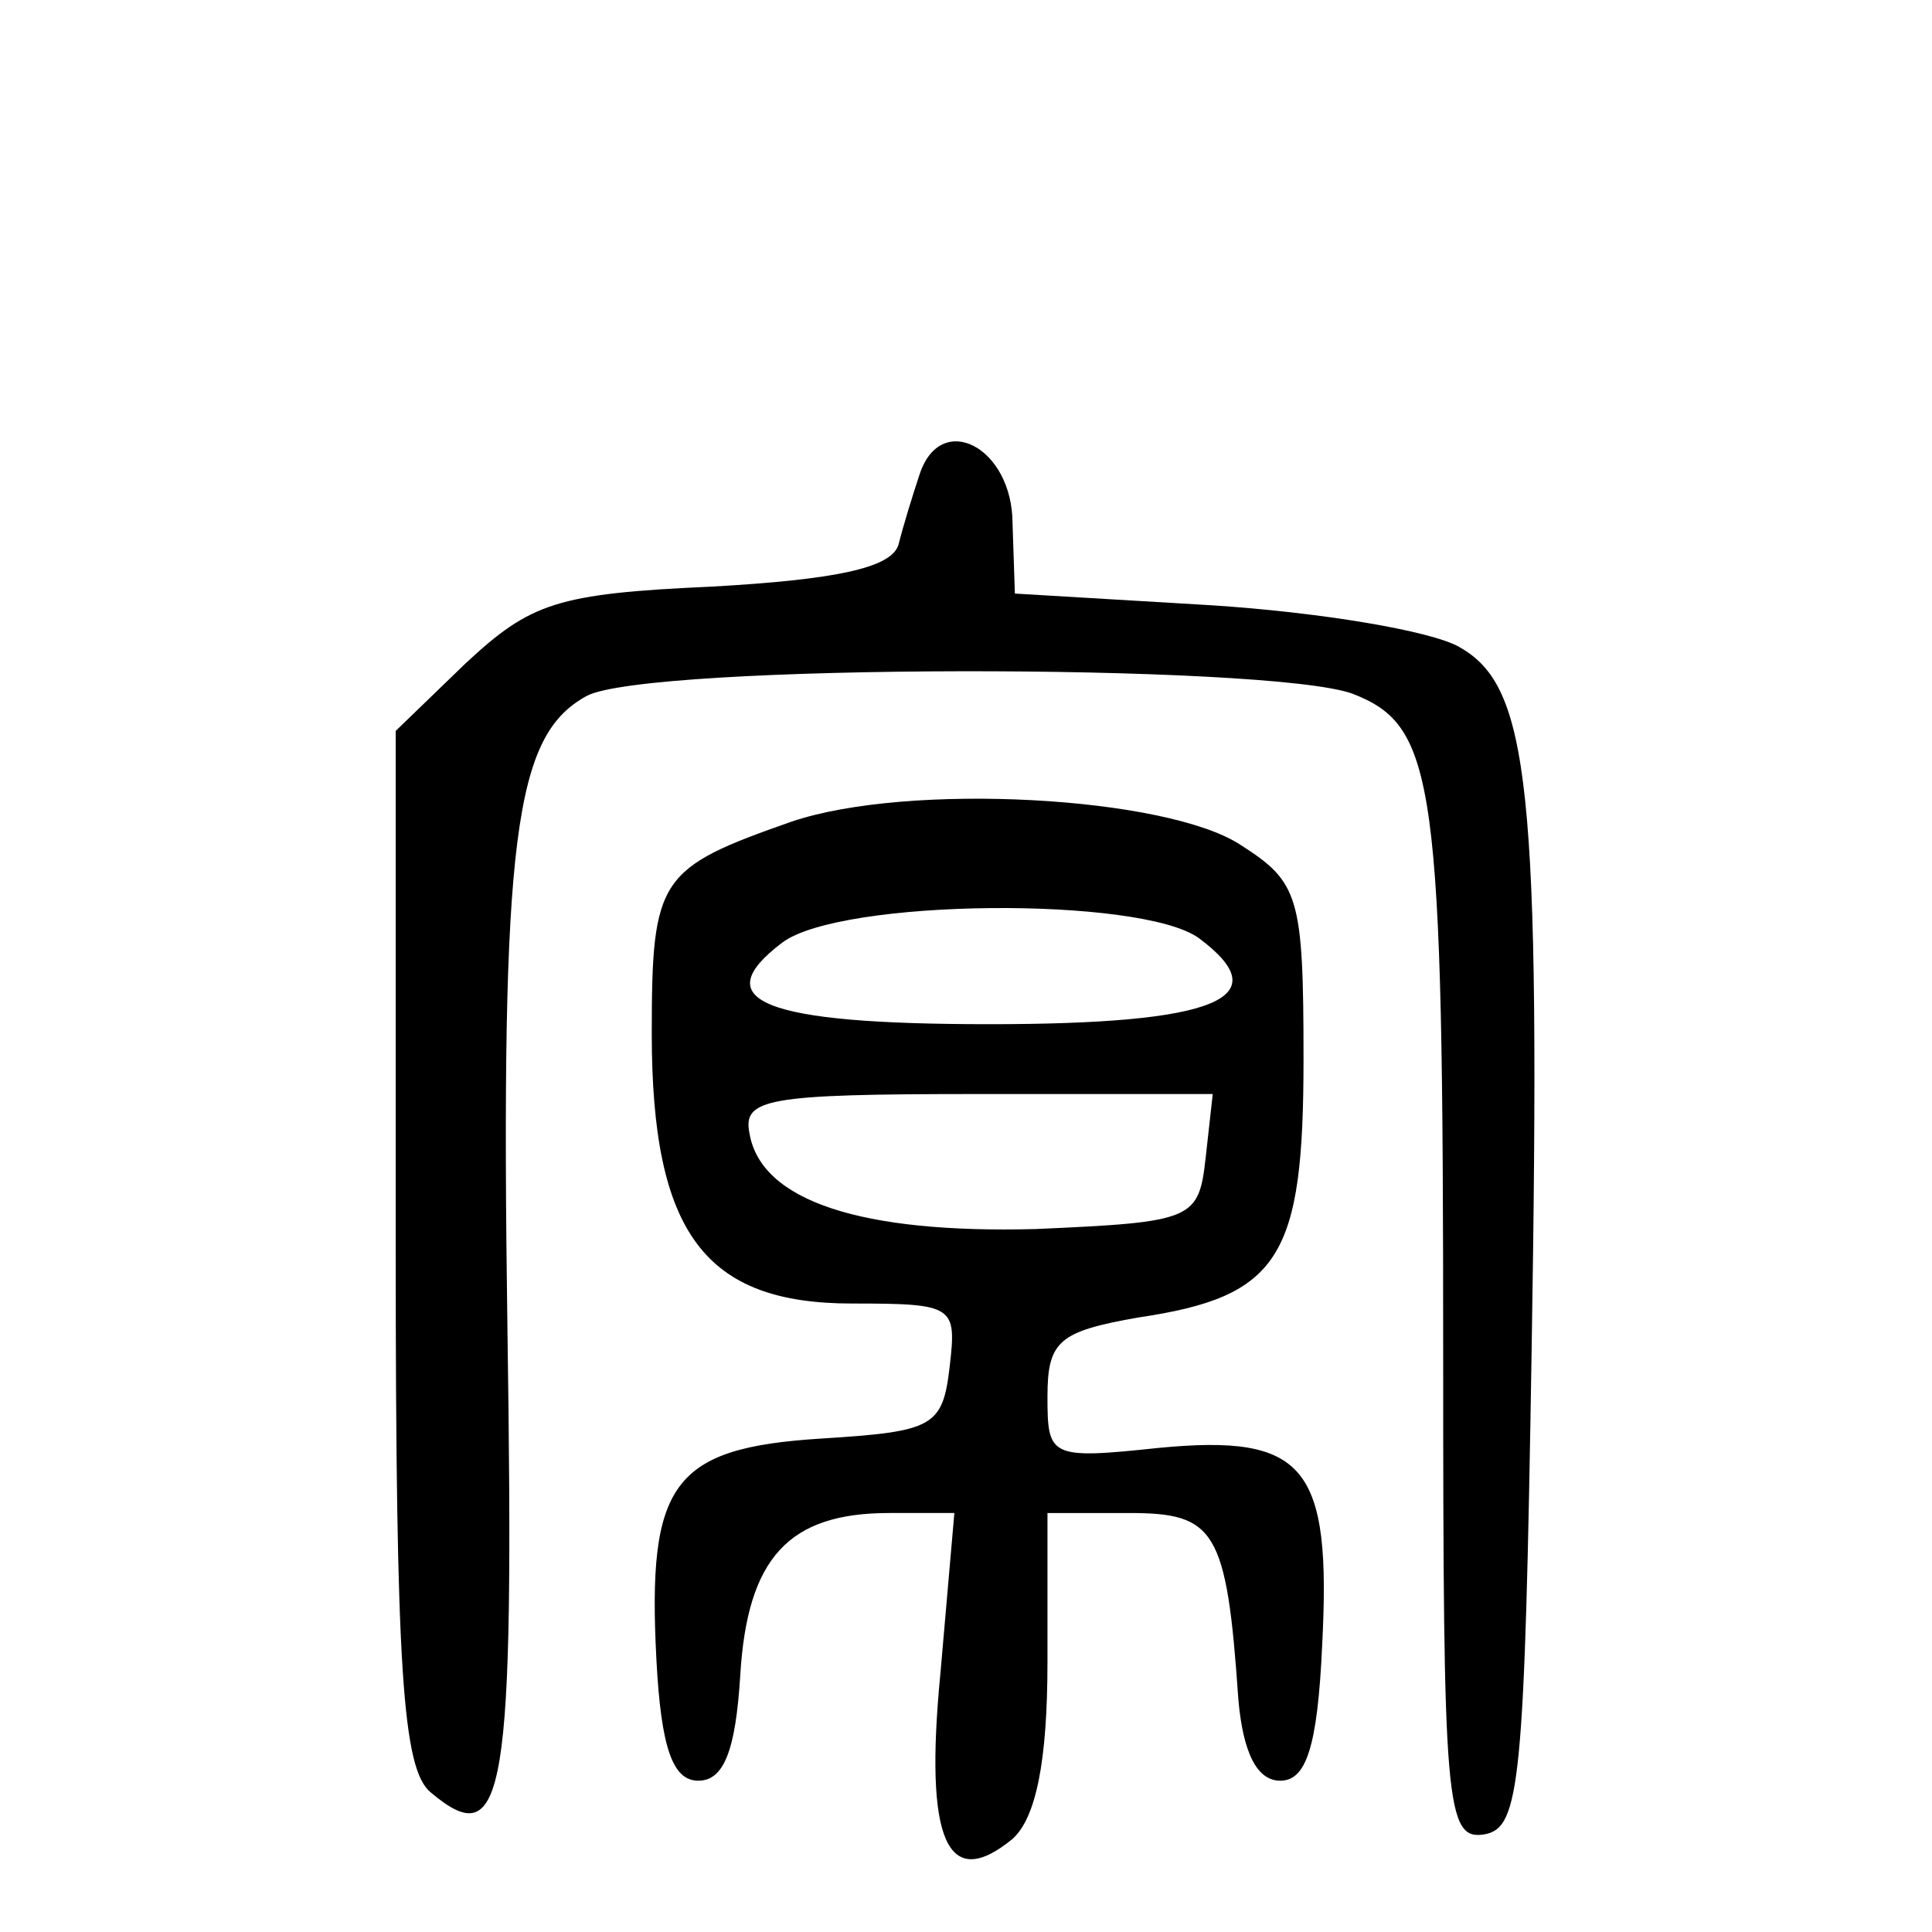
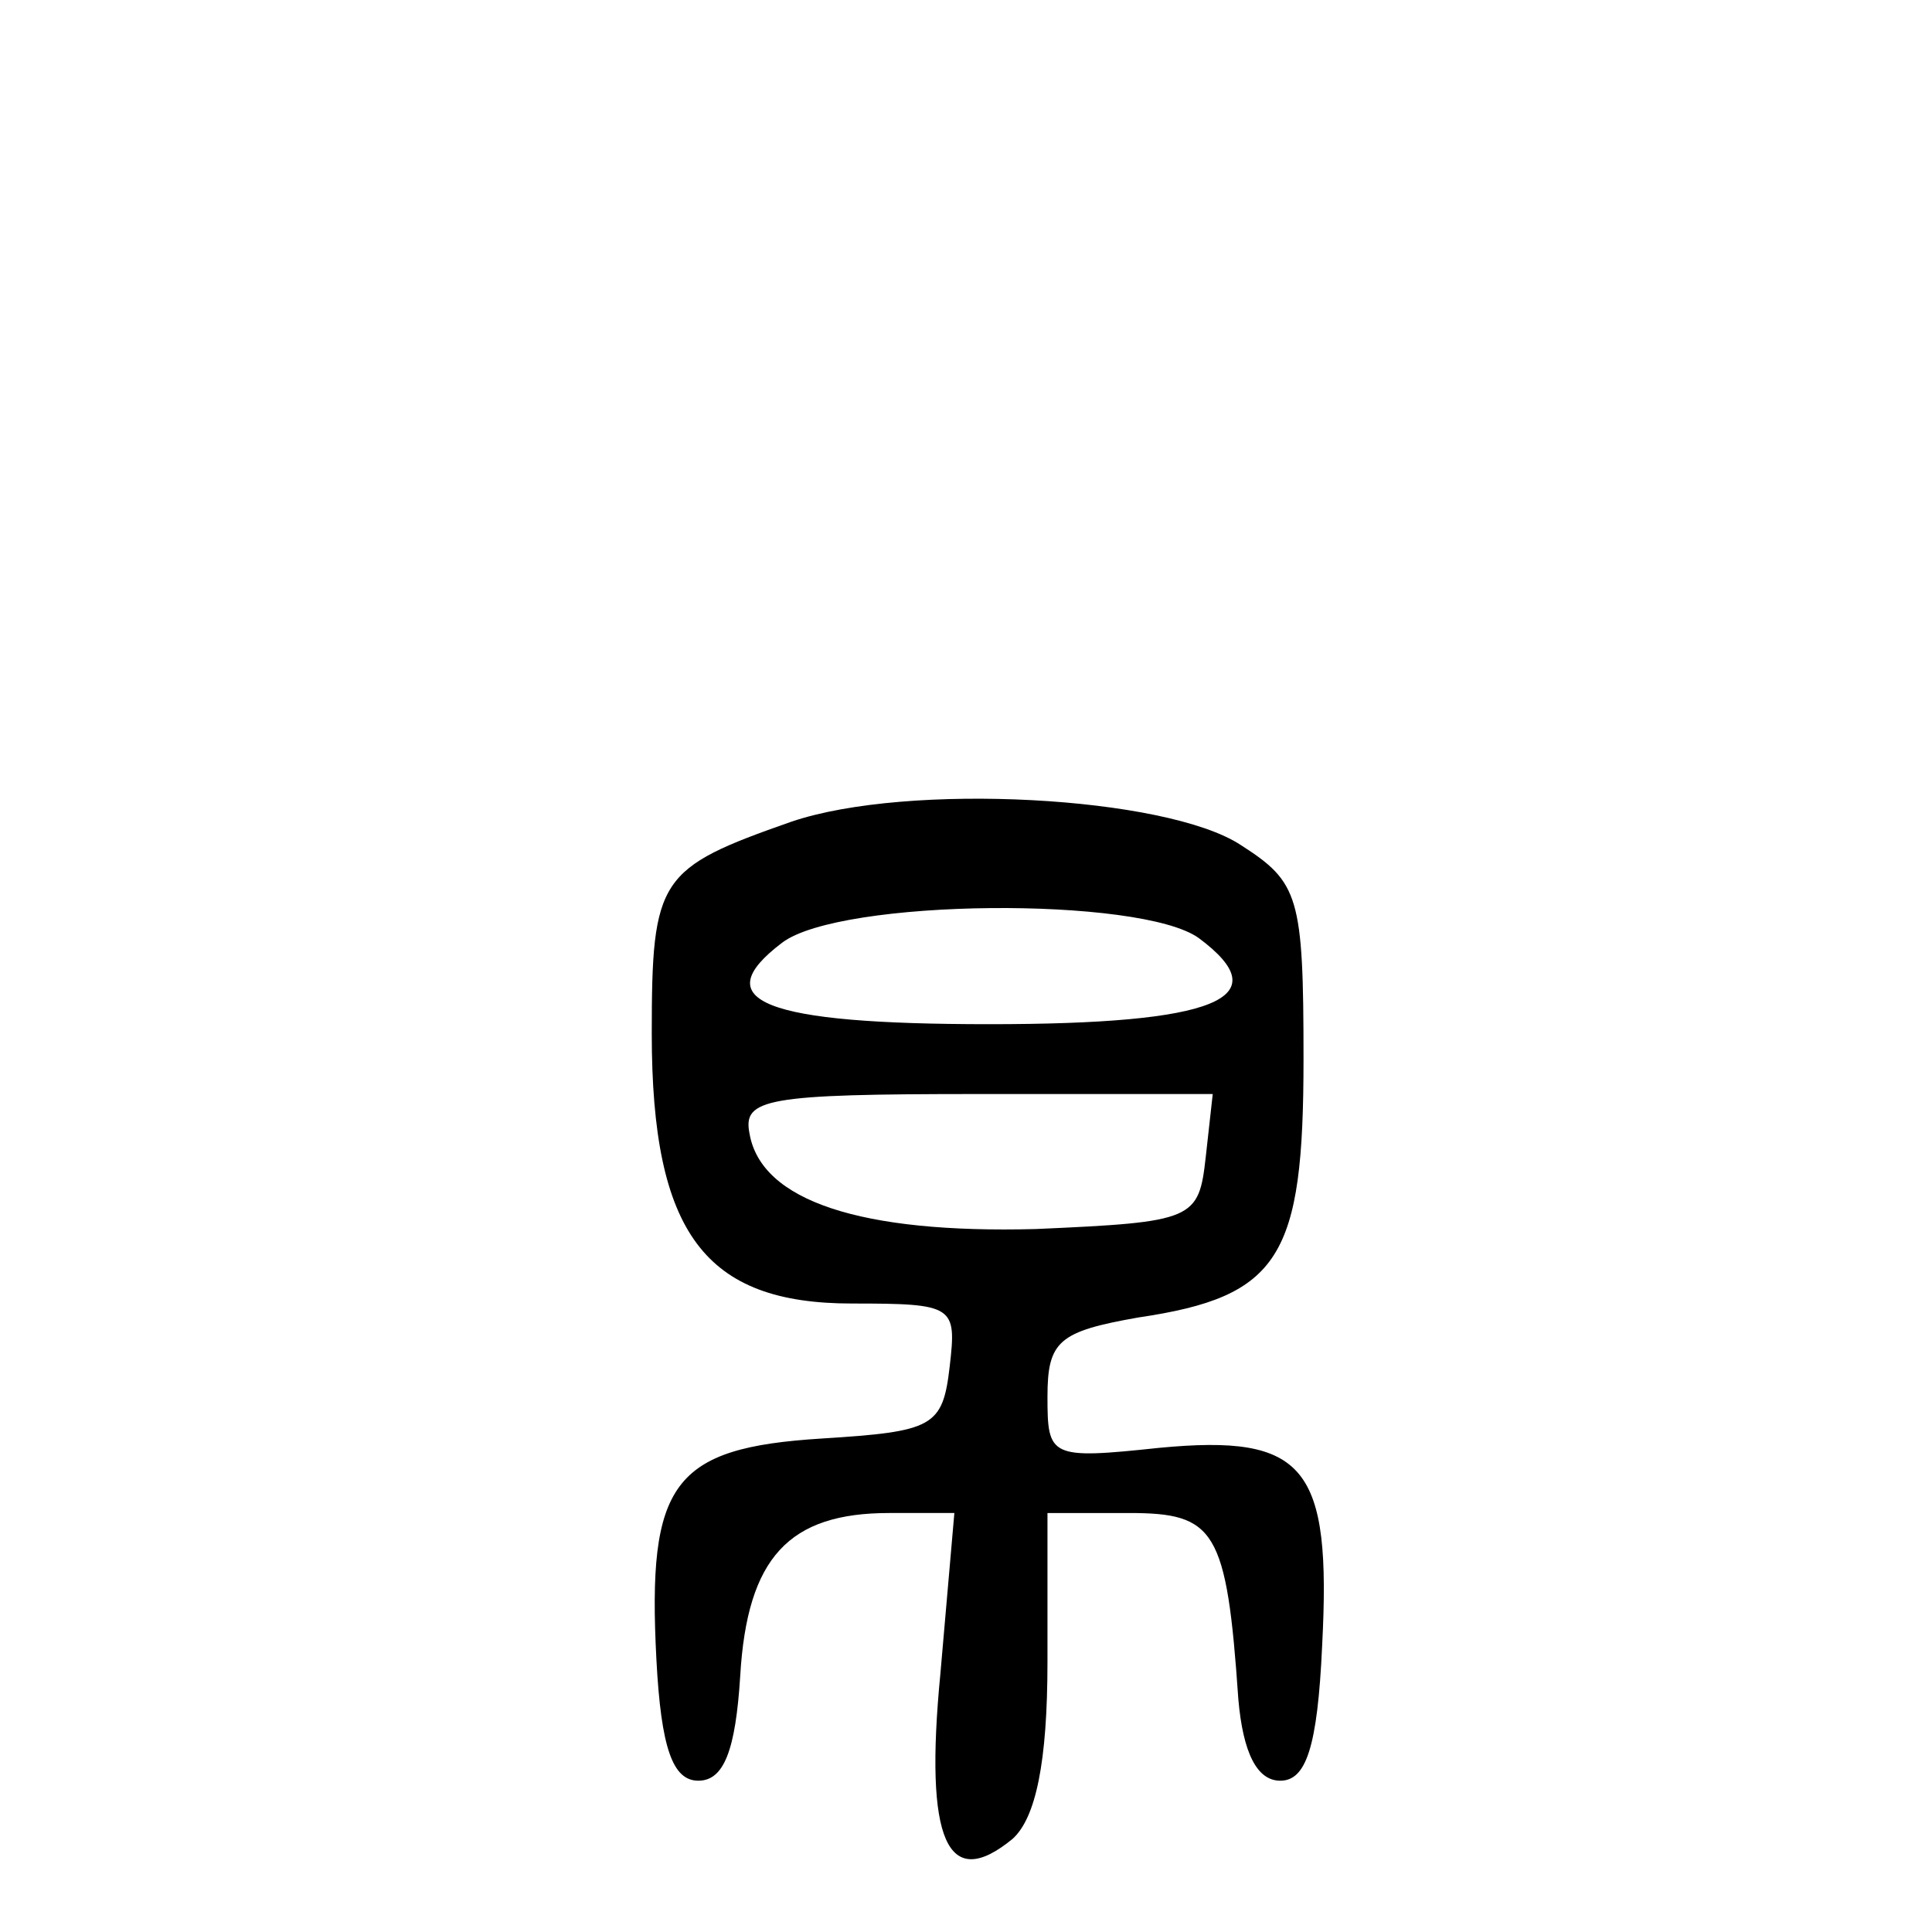
<svg xmlns="http://www.w3.org/2000/svg" version="1.0" width="83pt" height="83pt" viewBox="0 0 83 83" preserveAspectRatio="xMidYMid meet">
  <g transform="translate(0,83) scale(0.1,-0.1)" fill="#000000" stroke="none">
-     <path d="M395 626 c-3 -9 -7 -22 -9 -30 -3 -10 -27 -15 -80 -18 -67 -3 -78 -7 -106 -33 l-30 -29 0 -222 c0 -182 3 -224 15 -234 32 -27 36 -2 33 199 -3 212 3 255 34 272 26 14 293 14 329 1 36 -14 39 -37 39 -284 0 -194 1 -209 18 -206 15 3 17 22 20 208 4 243 -1 285 -31 302 -12 7 -60 15 -107 18 l-84 5 -1 30 c0 33 -31 49 -40 21z" />
    <path d="M340 477 c-57 -20 -60 -24 -60 -91 0 -86 23 -116 86 -116 44 0 45 -1 42 -27 -3 -26 -7 -28 -55 -31 -64 -4 -75 -19 -71 -95 2 -38 7 -52 18 -52 11 0 16 13 18 45 3 51 21 70 64 70 l28 0 -6 -69 c-7 -72 3 -94 31 -71 10 9 15 33 15 76 l0 64 35 0 c37 0 42 -7 47 -80 2 -23 8 -35 18 -35 11 0 16 14 18 58 4 77 -7 91 -70 85 -47 -5 -48 -4 -48 22 0 24 5 28 39 34 61 9 71 26 71 111 0 70 -2 76 -27 92 -32 21 -143 27 -193 10z m175 -50 c35 -26 7 -37 -90 -37 -97 0 -122 10 -89 35 25 19 154 20 179 2z m3 -94 c-3 -27 -5 -28 -73 -31 -75 -2 -118 12 -123 41 -3 15 7 17 98 17 l101 0 -3 -27z" />
  </g>
</svg>